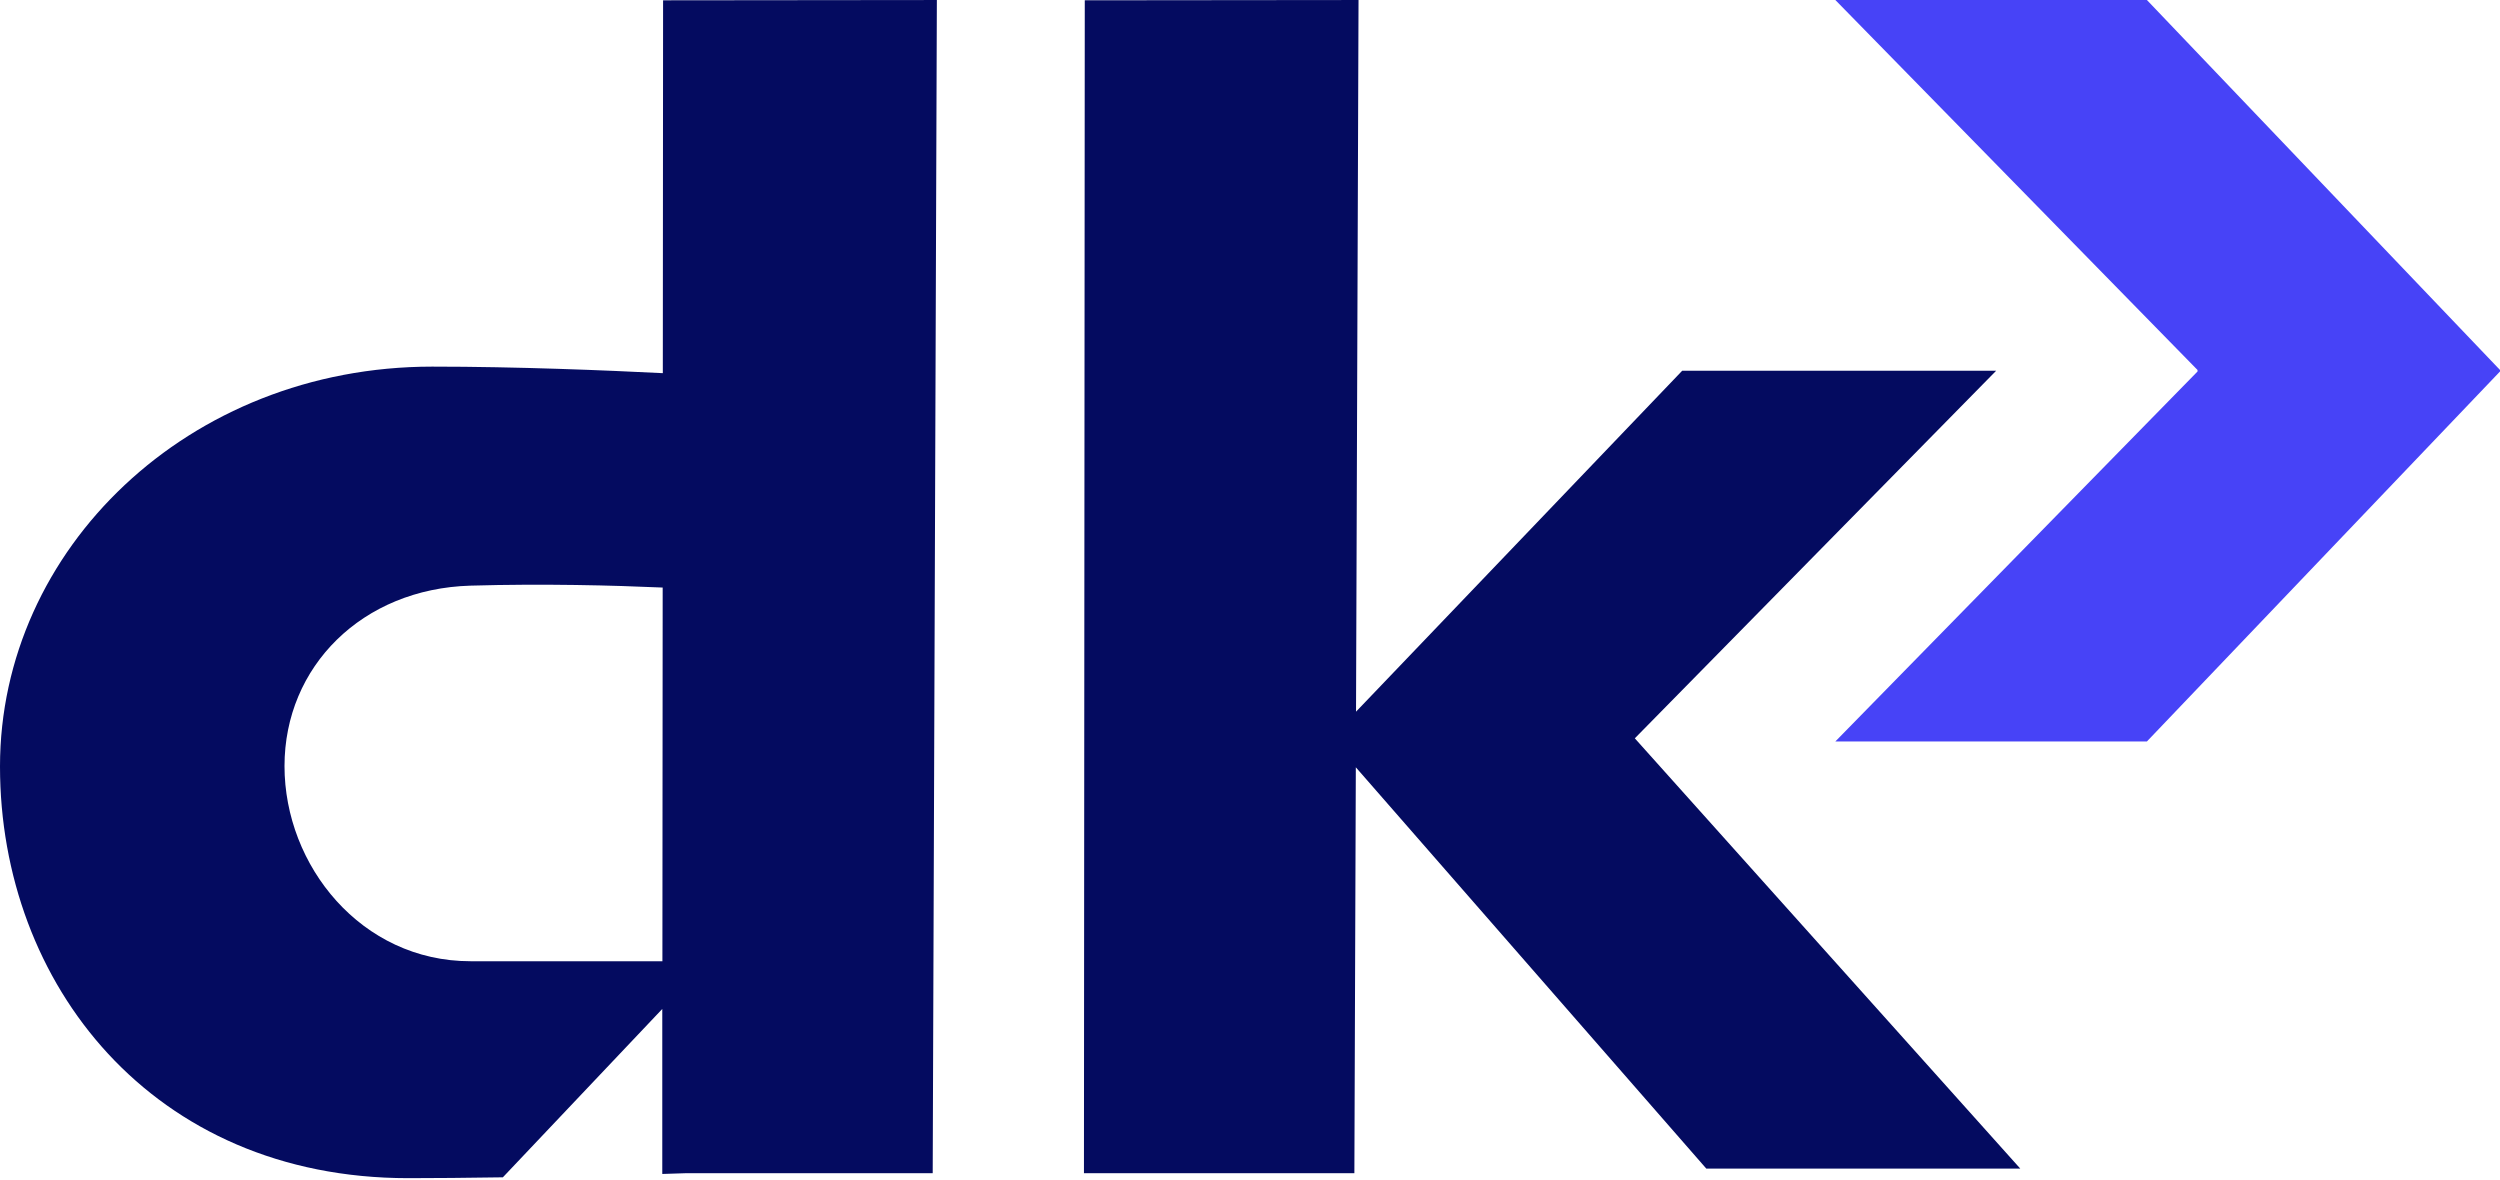
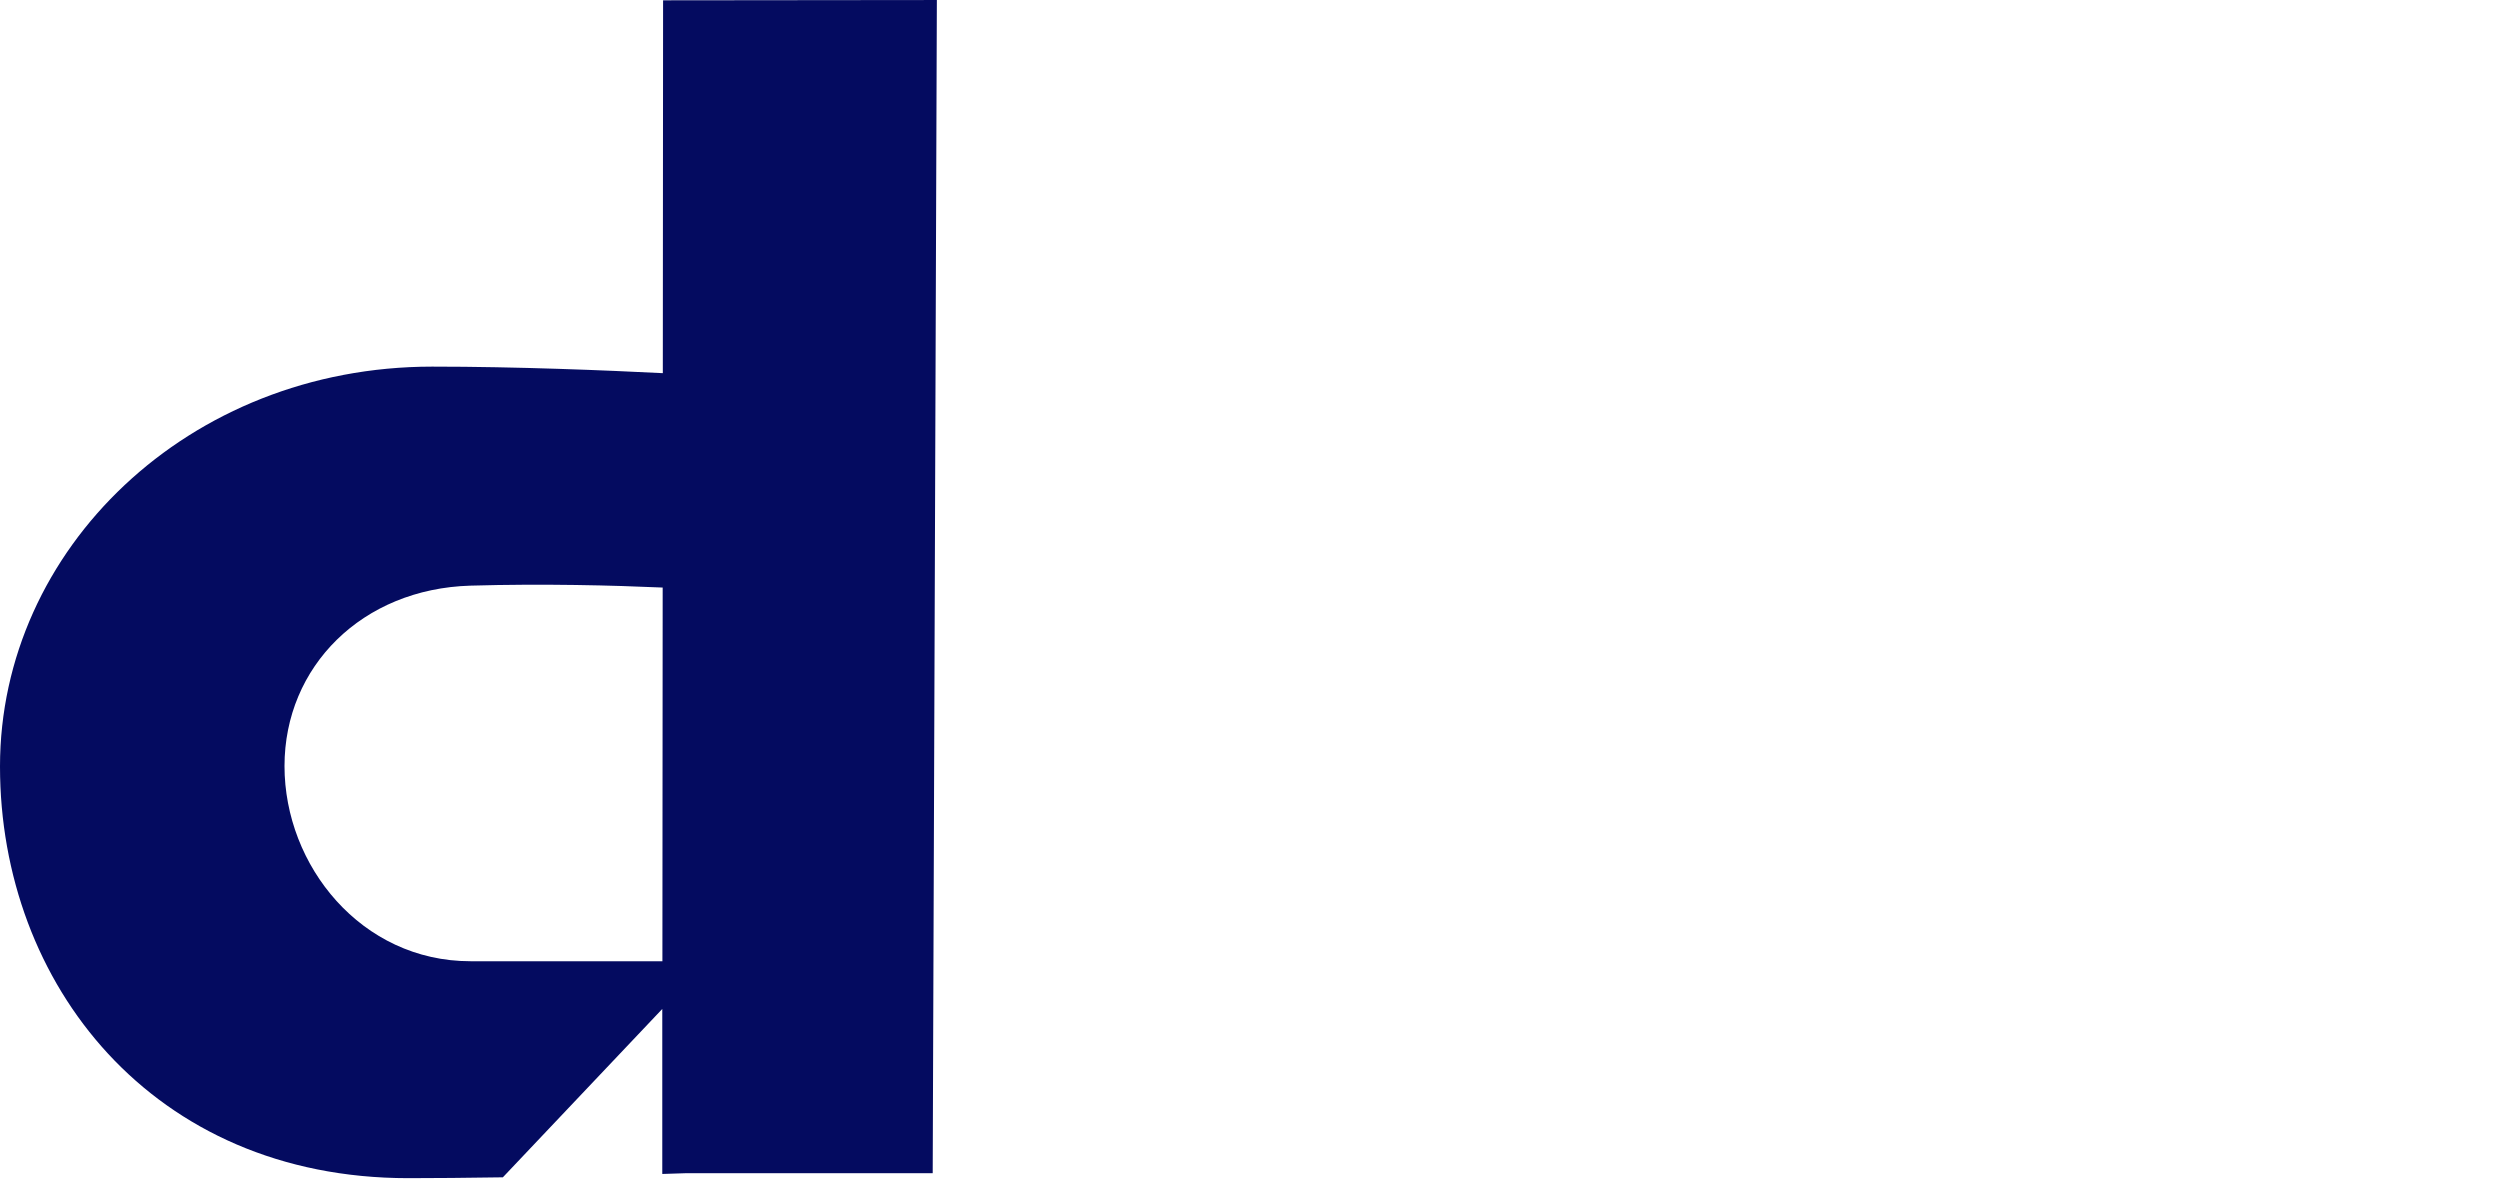
<svg xmlns="http://www.w3.org/2000/svg" height="236" viewBox="0 0 500 236" fill="none" width="500">
-   <path d="M439.508 74L367.068 0H429.38L500 73.996V74.296L429.38 148.293H367.068L439.508 74.296" fill="#4743F7" />
-   <path d="M404.055 233.721L326.963 147.664L399.231 74.15H336.438L271.205 142.337L271.706 0.003L216.955 0.059L216.79 233.721V234.641H270.875L271.165 153.46L341.262 233.721H404.055Z" fill="#040B60" />
  <path d="M187.372 0.004L132.617 0.062L132.563 74.633C121.411 74.072 103.428 73.325 86.431 73.325C37.657 73.325 0 109.845 0 153.29C0 196.735 30.44 235.633 81.657 235.633C86.807 235.633 93.441 235.571 100.572 235.463L132.456 201.79V234.792C134.079 234.743 135.47 234.697 137.021 234.645H186.541L187.372 0.007V0.004ZM94.1 192.247C72.236 192.247 56.901 173.114 56.901 153.215C56.901 133.316 72.419 117.755 94.1 117.129C108.739 116.705 122.694 117.076 132.535 117.51L132.481 192.25H94.096L94.1 192.247Z" fill="#040B60" />
</svg>